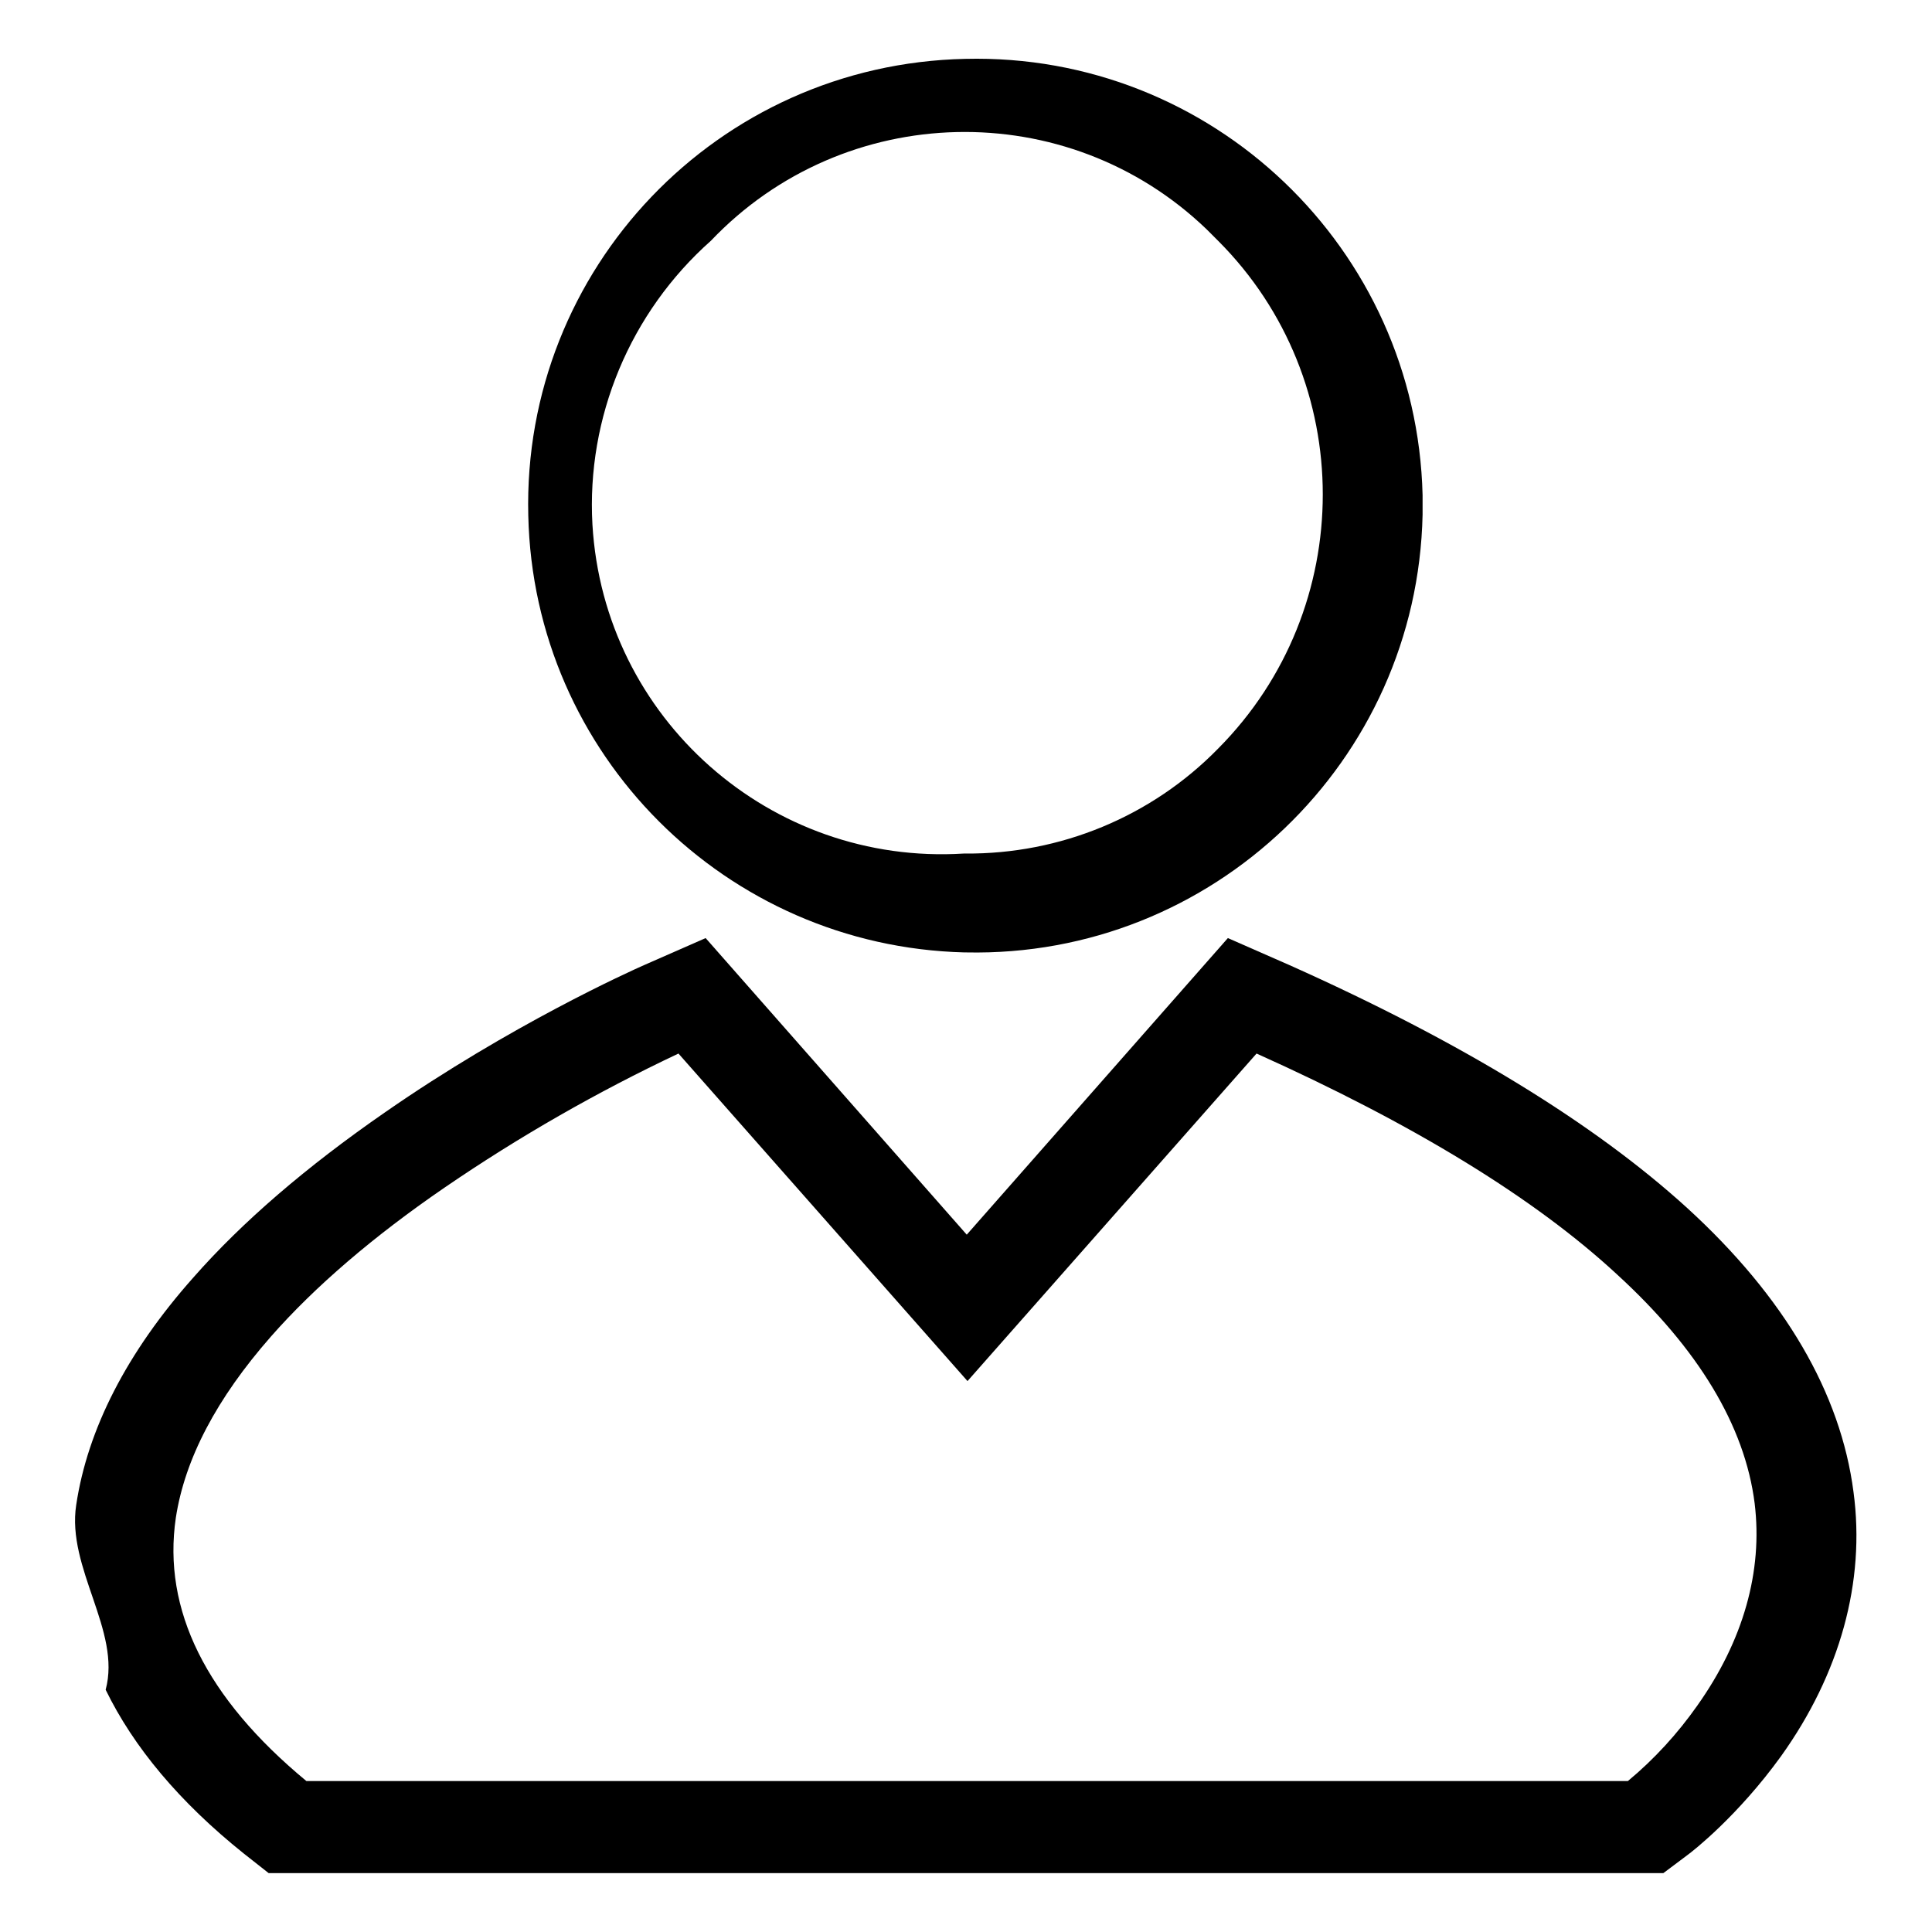
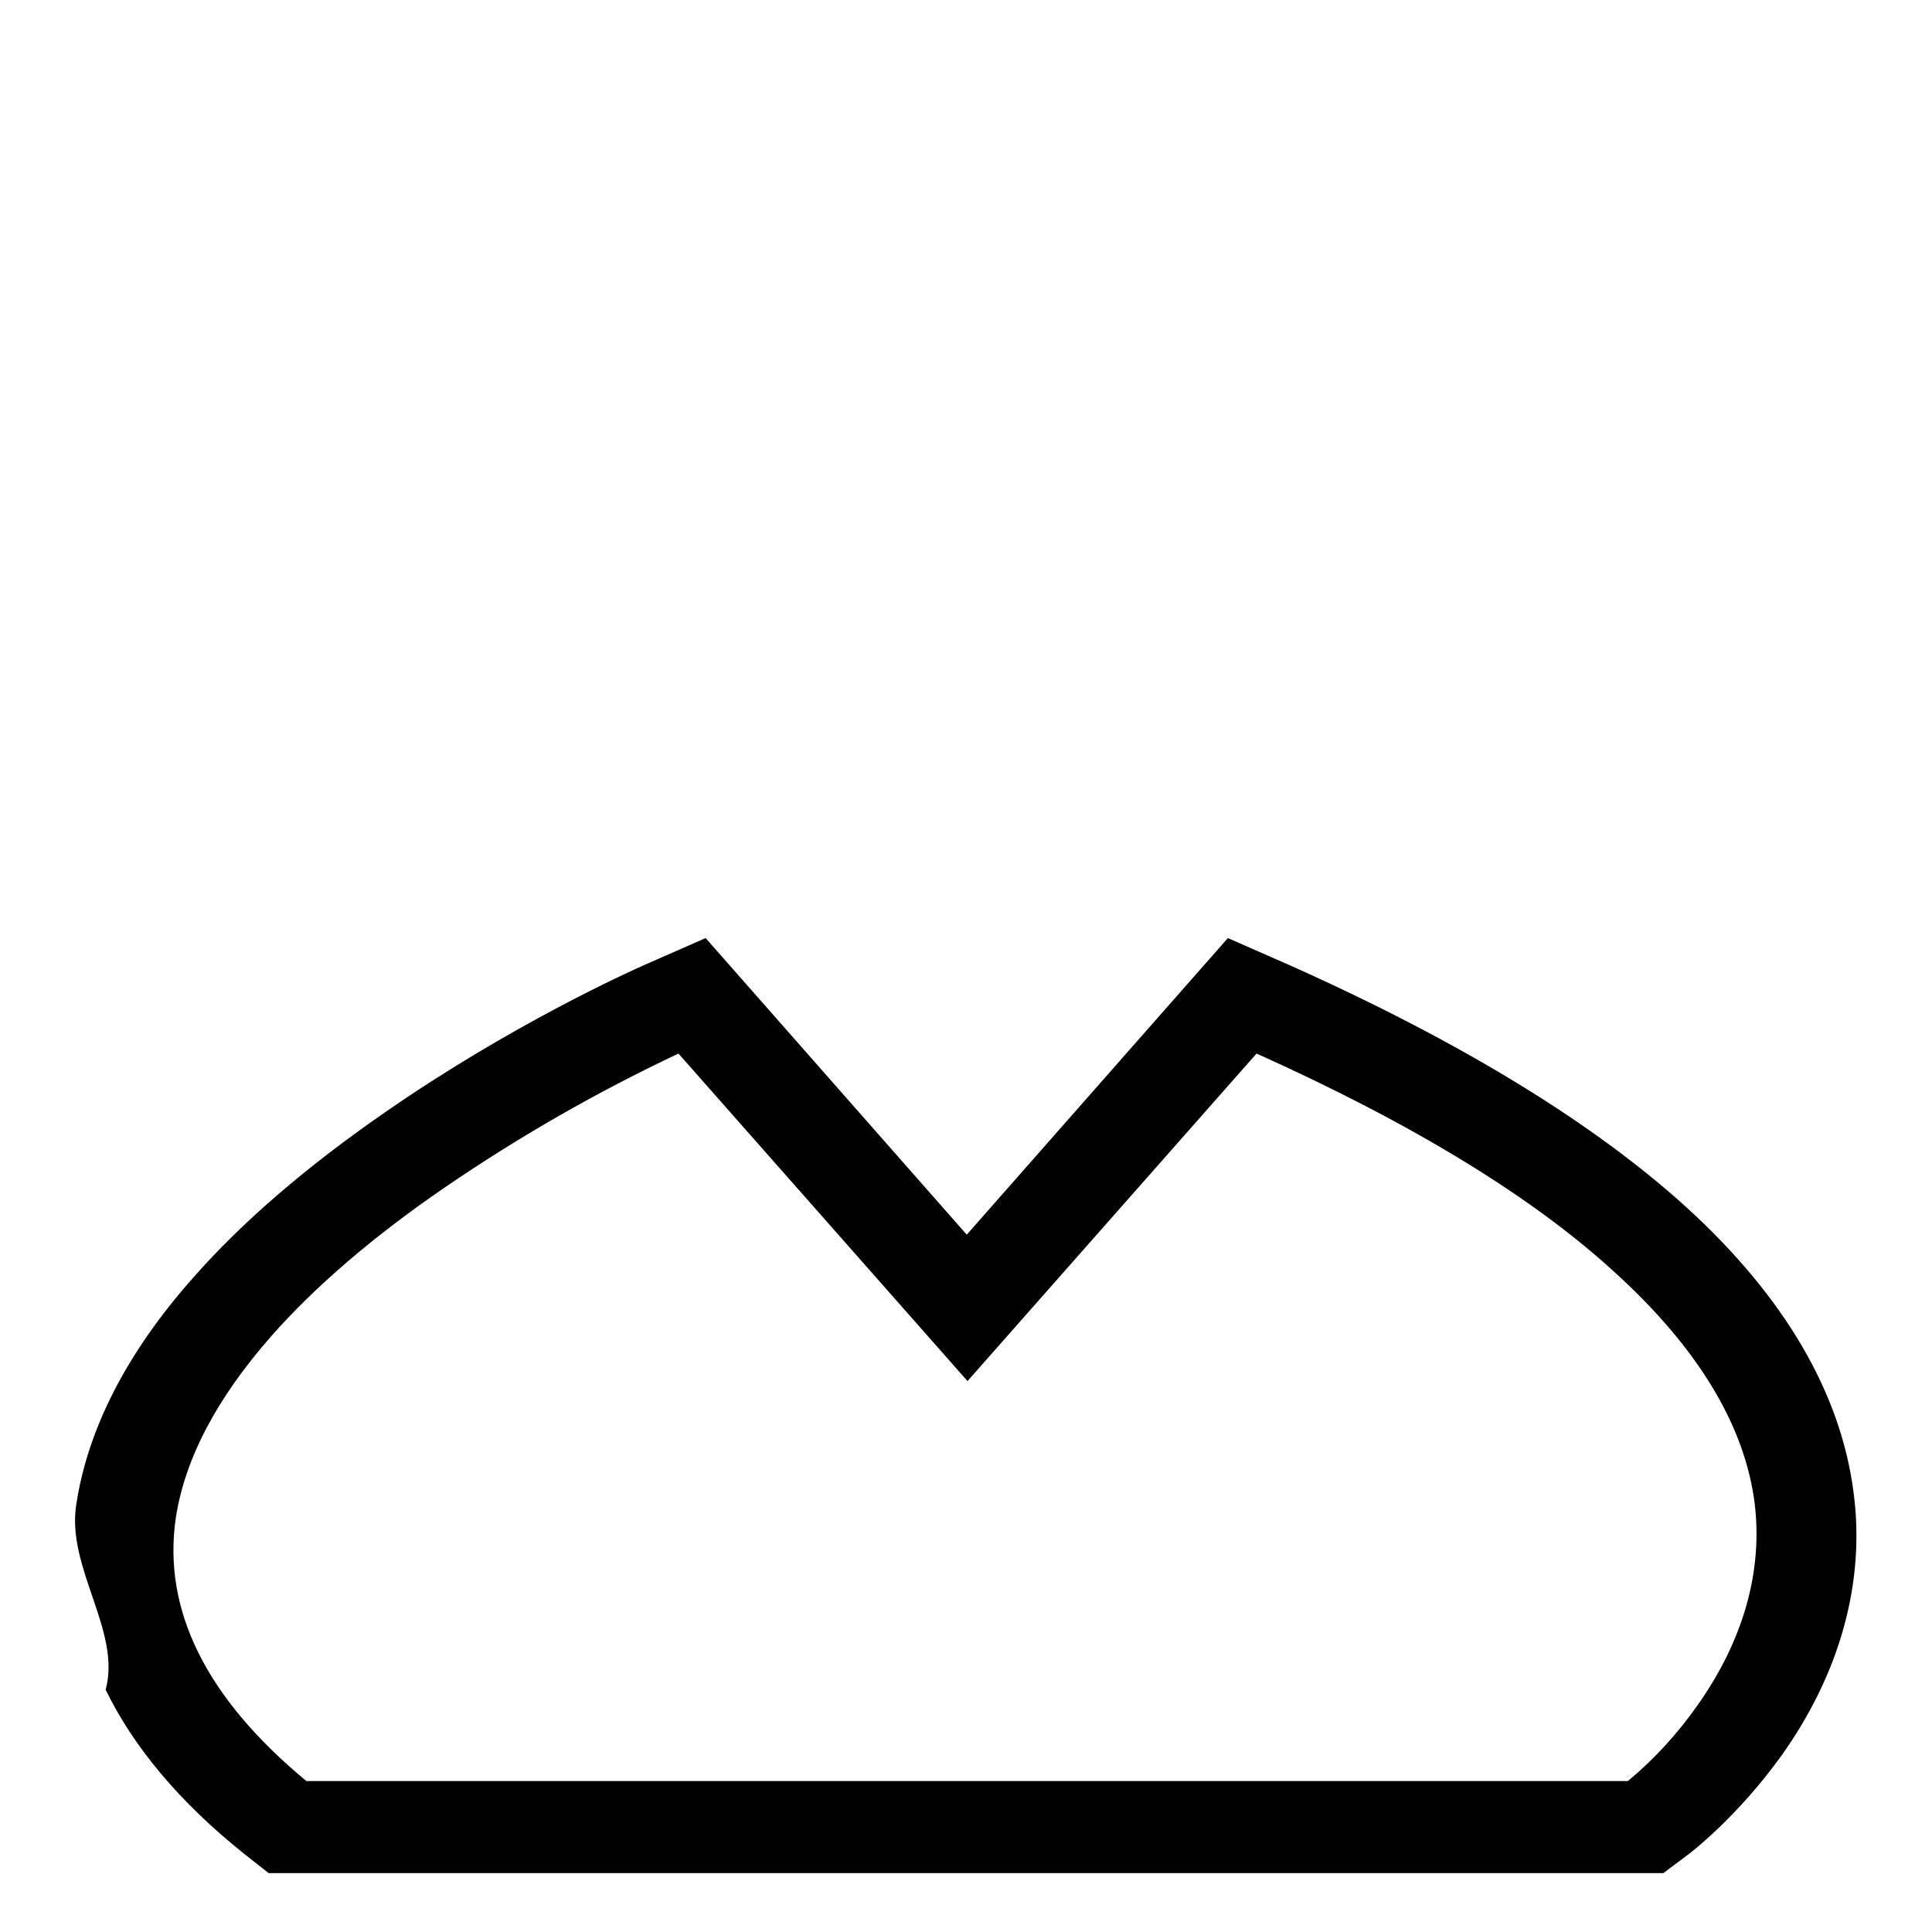
<svg xmlns="http://www.w3.org/2000/svg" version="1.1" x="0px" y="0px" viewBox="0 0 256 256" enable-background="new 0 0 256 256" xml:space="preserve">
  <g>
    <g>
      <path fill="#000000" d="M245.6,197.7c-1.7-13.1-9.1-25.8-22-37.6c-12.4-11.3-30.1-22.1-52.7-32.2l-8.2-3.6l-34.6,39.3l-34.6-39.3l-8.2,3.6c-1.8,0.8-17.6,7.9-34.3,19.5c-10.4,7.2-18.9,14.5-25.4,21.9c-8.8,9.9-14,20.1-15.5,30.1c-1.3,8.4,6,16.7,3.9,24.5c3.7,7.6,9.8,14.9,18.3,21.7l3.3,2.6h184.8l3.2-2.4c0.7-0.5,6.7-5.2,12.4-13.1C243.8,221.8,247.2,209.6,245.6,197.7z M224.9,226c-2.6,3.7-5.7,7.1-9.2,10H40.6c-13.3-11-19.1-22.7-17.3-34.9c1.2-7.8,5.4-15.8,12.6-24c5.8-6.6,13.6-13.3,23.1-19.8c9.8-6.7,20.1-12.6,30.9-17.7l38.3,43.4l38.3-43.4c20.7,9.3,36.8,19.1,47.8,29.3c10.7,9.8,16.9,20,18.2,30.3C233.6,208.2,231,217.4,224.9,226z" />
-       <path fill="#000000" d="M127.8,126.2h0.2c32.7,0.7,59.8-25.3,60.5-58c0-0.9,0-1.8,0-2.6c-0.8-32.7-27.9-58.6-60.6-57.8C95.1,8.5,69.2,35.6,70,68.3C70.7,100,96.2,125.4,127.8,126.2z M94.2,31.9c17.7-18.6,47.2-19.3,65.7-1.5c0.5,0.5,1,1,1.5,1.5c18.5,18.5,18.5,48.7,0,67.3c-8.8,9-20.9,14-33.5,13.9h-0.2c-25.6,1.6-47.7-17.9-49.2-43.6C77.7,55.3,83.5,41.4,94.2,31.9z" />
    </g>
  </g>
</svg>